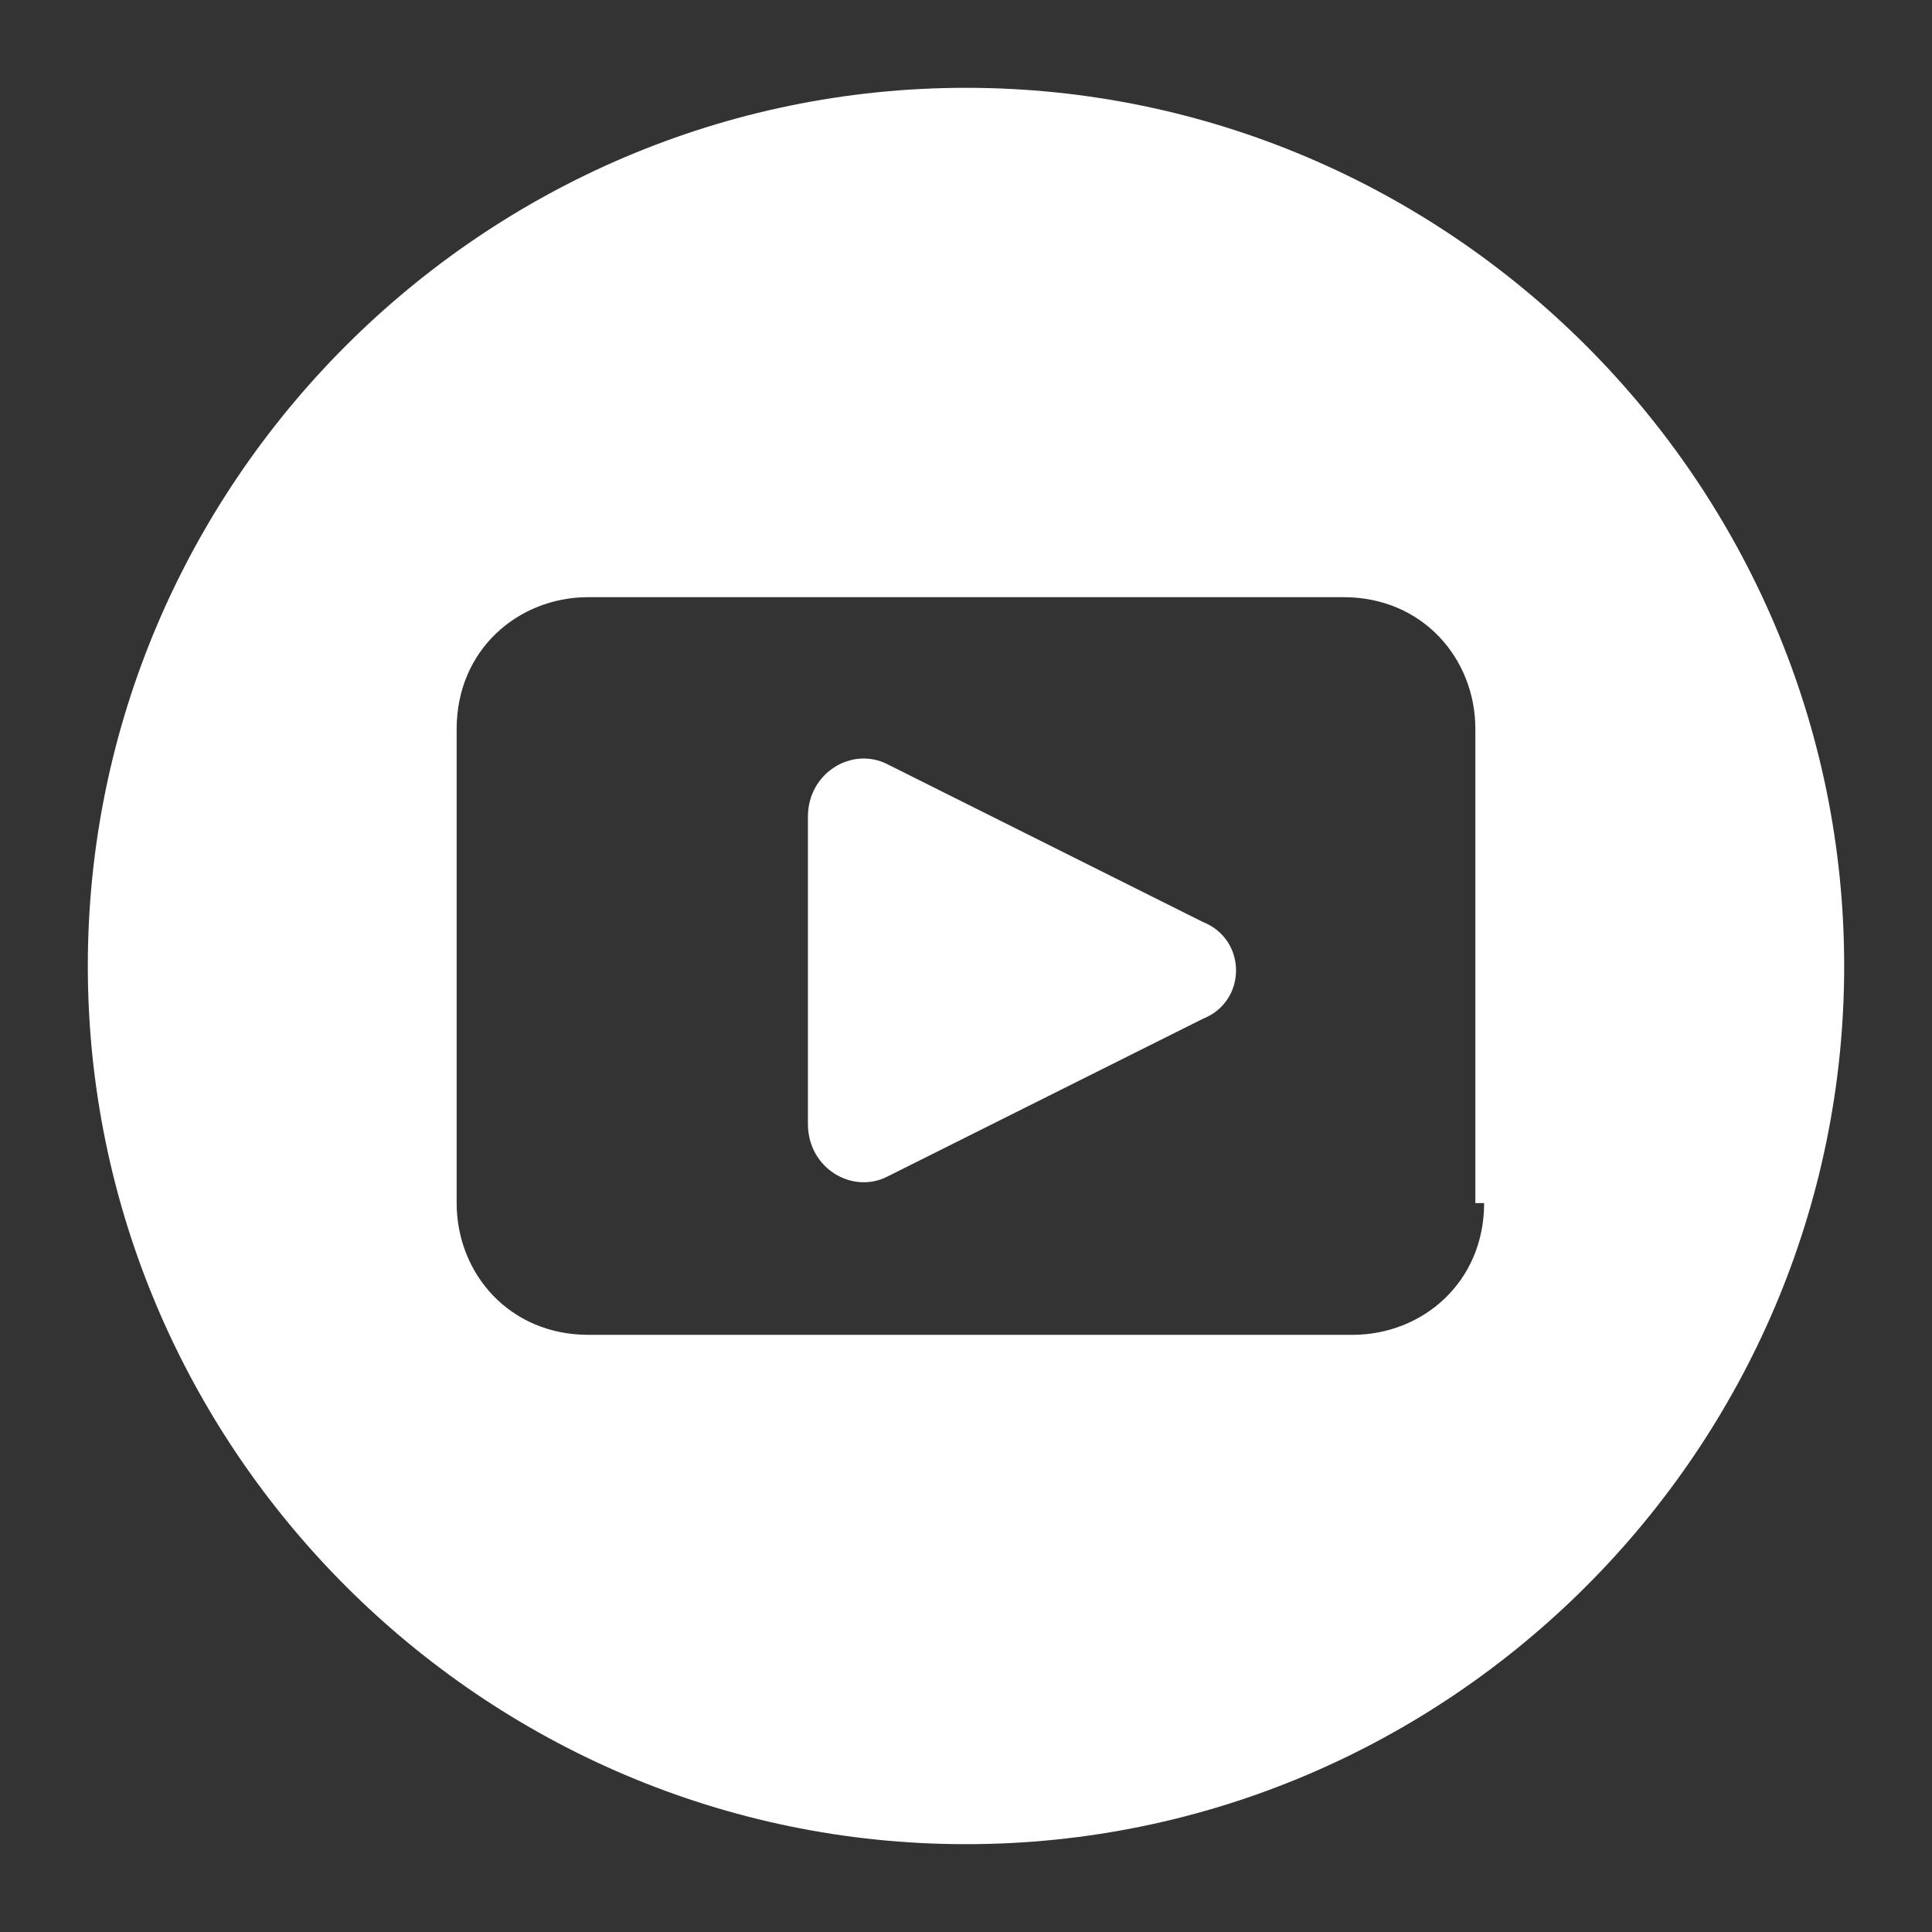
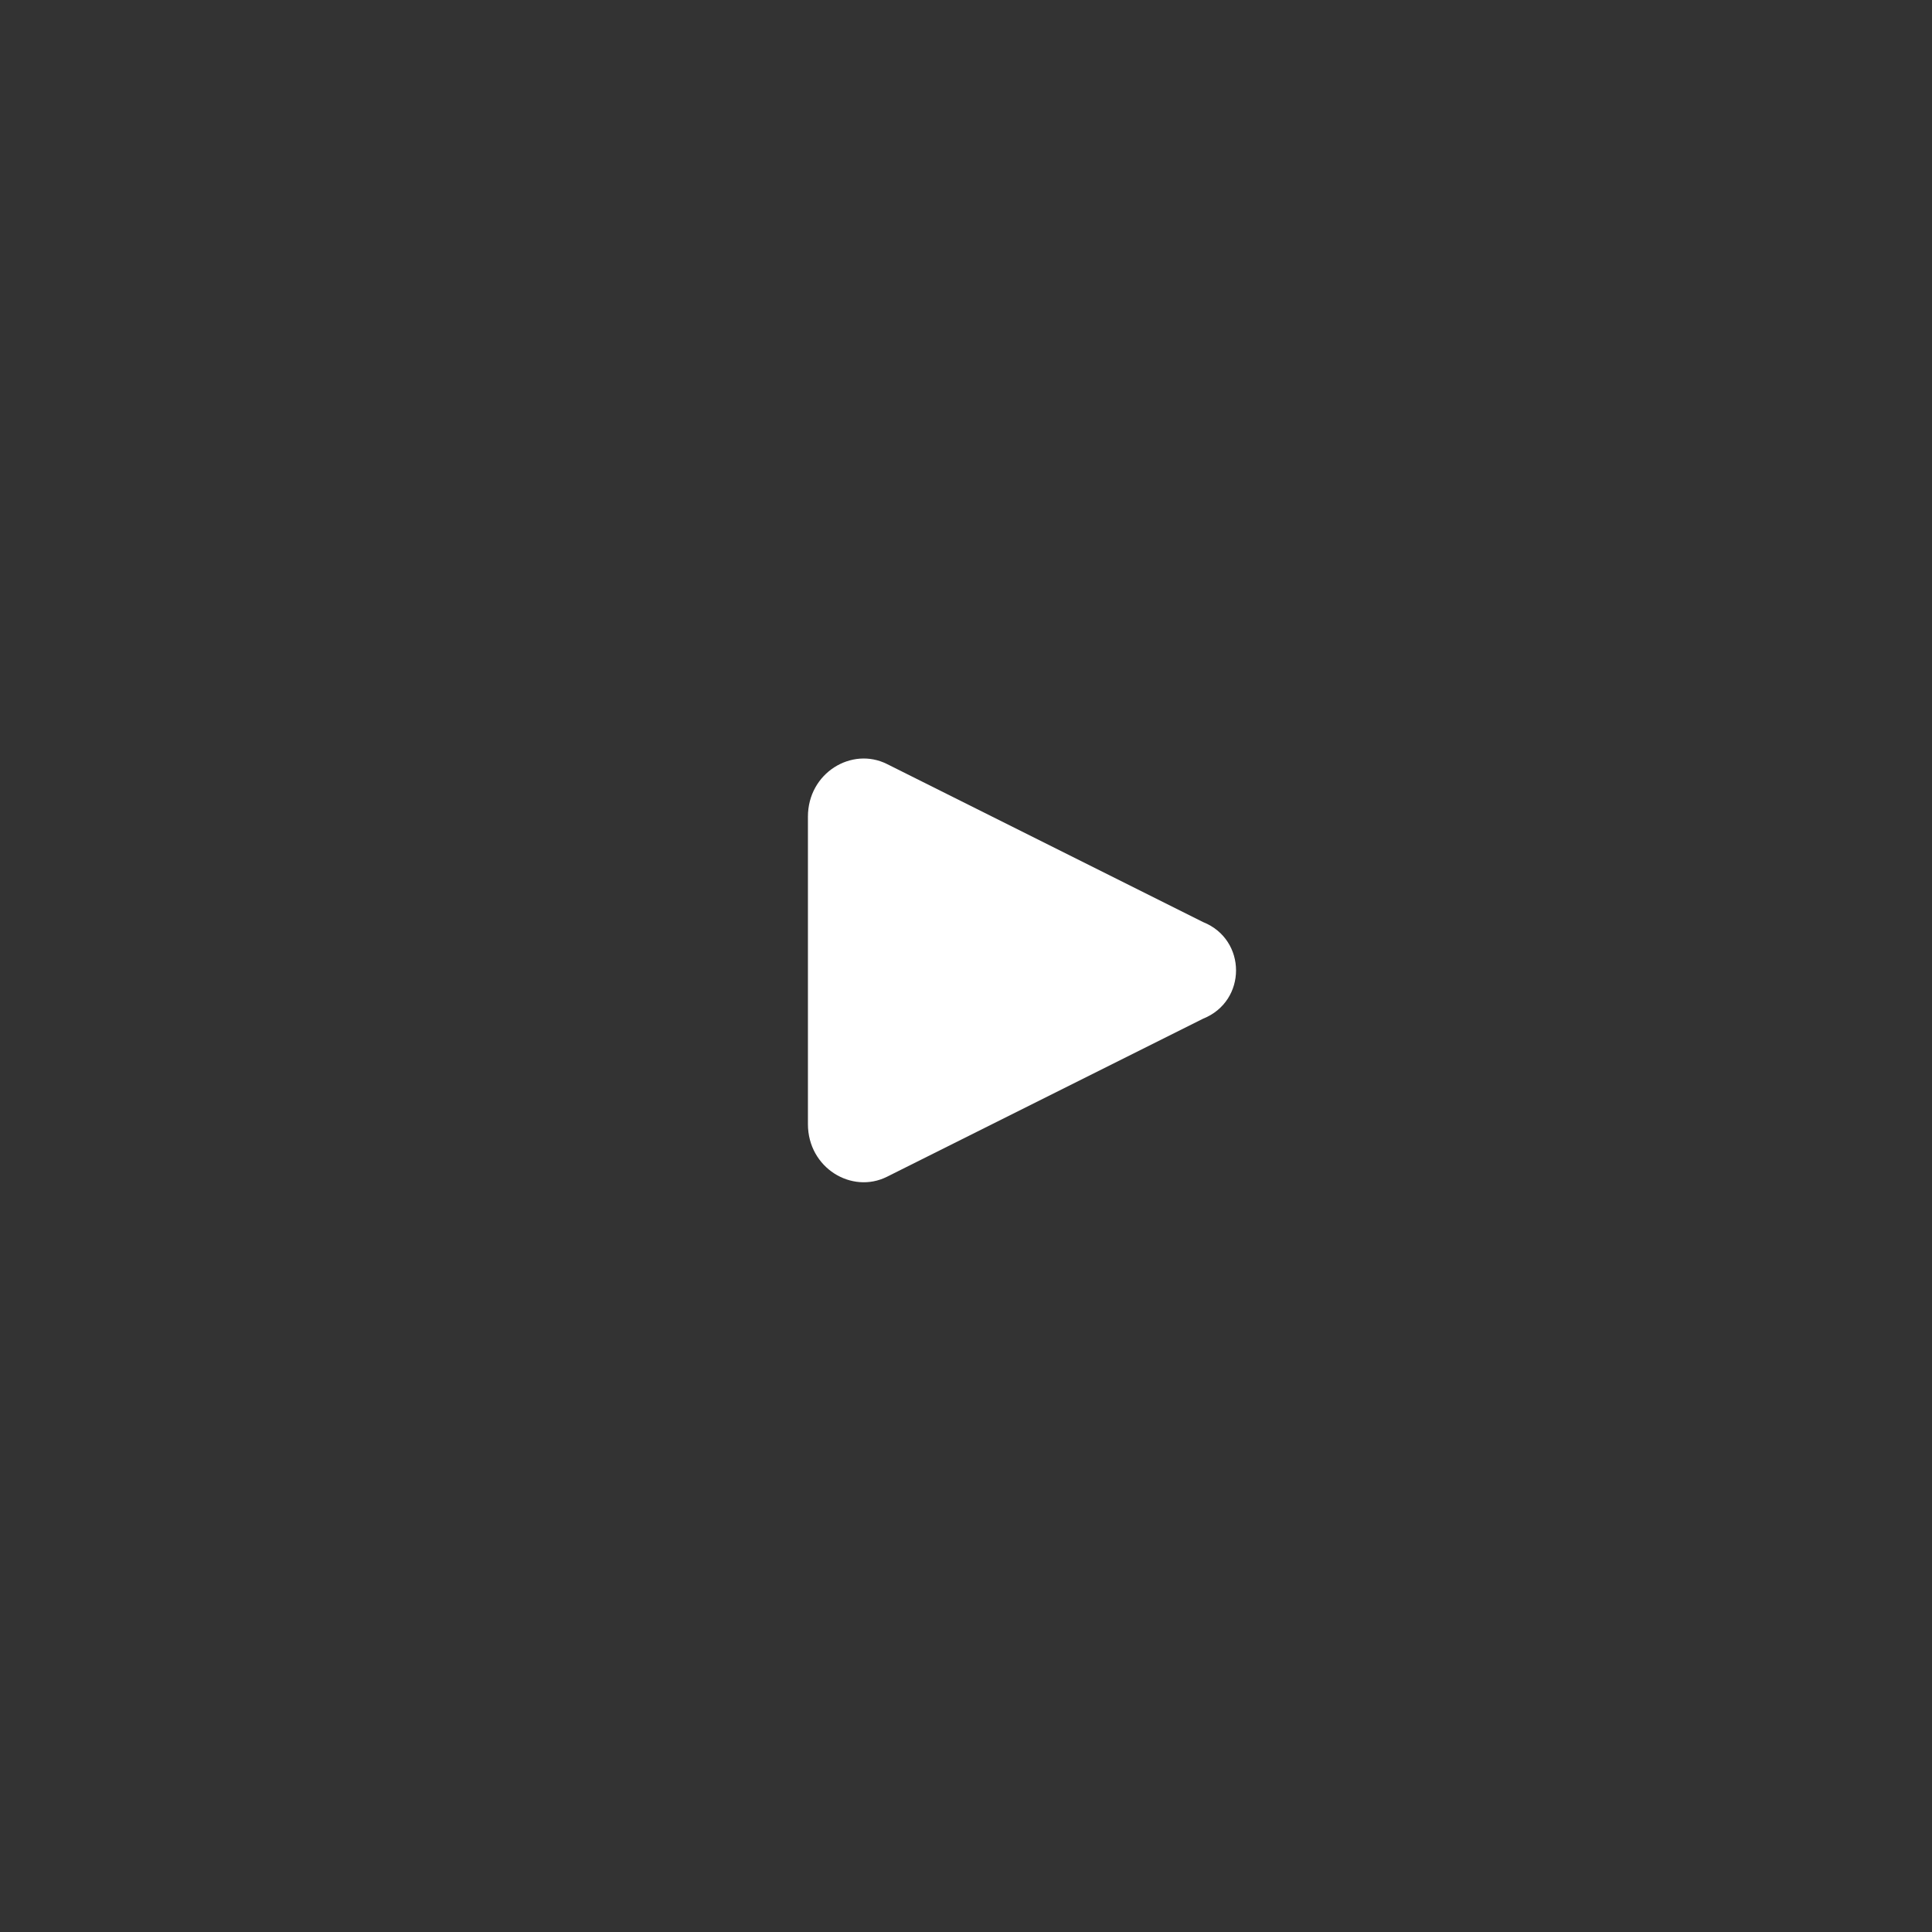
<svg xmlns="http://www.w3.org/2000/svg" version="1.1" id="Calque_1" x="0px" y="0px" viewBox="0 0 22 22" style="enable-background:new 0 0 22 22;" xml:space="preserve">
  <rect x="0" y="0" width="22" height="22" fill="#333333" stroke="none" />
  <style type="text/css"> .st0{fill:#FFFFFF;} </style>
-   <path class="st0" d="M11,1C5.5,1,1,5.5,1,11s4.5,10,10,10s10-4.5,10-10S16.5,1,11,1z M16.9,13.7c0,0.9-0.7,1.5-1.5,1.5H6.7 c-0.9,0-1.5-0.7-1.5-1.5V8.3c0-0.9,0.7-1.5,1.5-1.5h8.6c0.9,0,1.5,0.7,1.5,1.5V13.7z" />
-   <path class="st0" d="M13.7,11.6l-3.6,1.8c-0.4,0.2-0.9-0.1-0.9-0.6V9.3c0-0.5,0.5-0.8,0.9-0.6l3.6,1.8 C14.2,10.7,14.2,11.4,13.7,11.6z" />
+   <path class="st0" d="M13.7,11.6l-3.6,1.8c-0.4,0.2-0.9-0.1-0.9-0.6V9.3c0-0.5,0.5-0.8,0.9-0.6l3.6,1.8 C14.2,10.7,14.2,11.4,13.7,11.6" />
</svg>